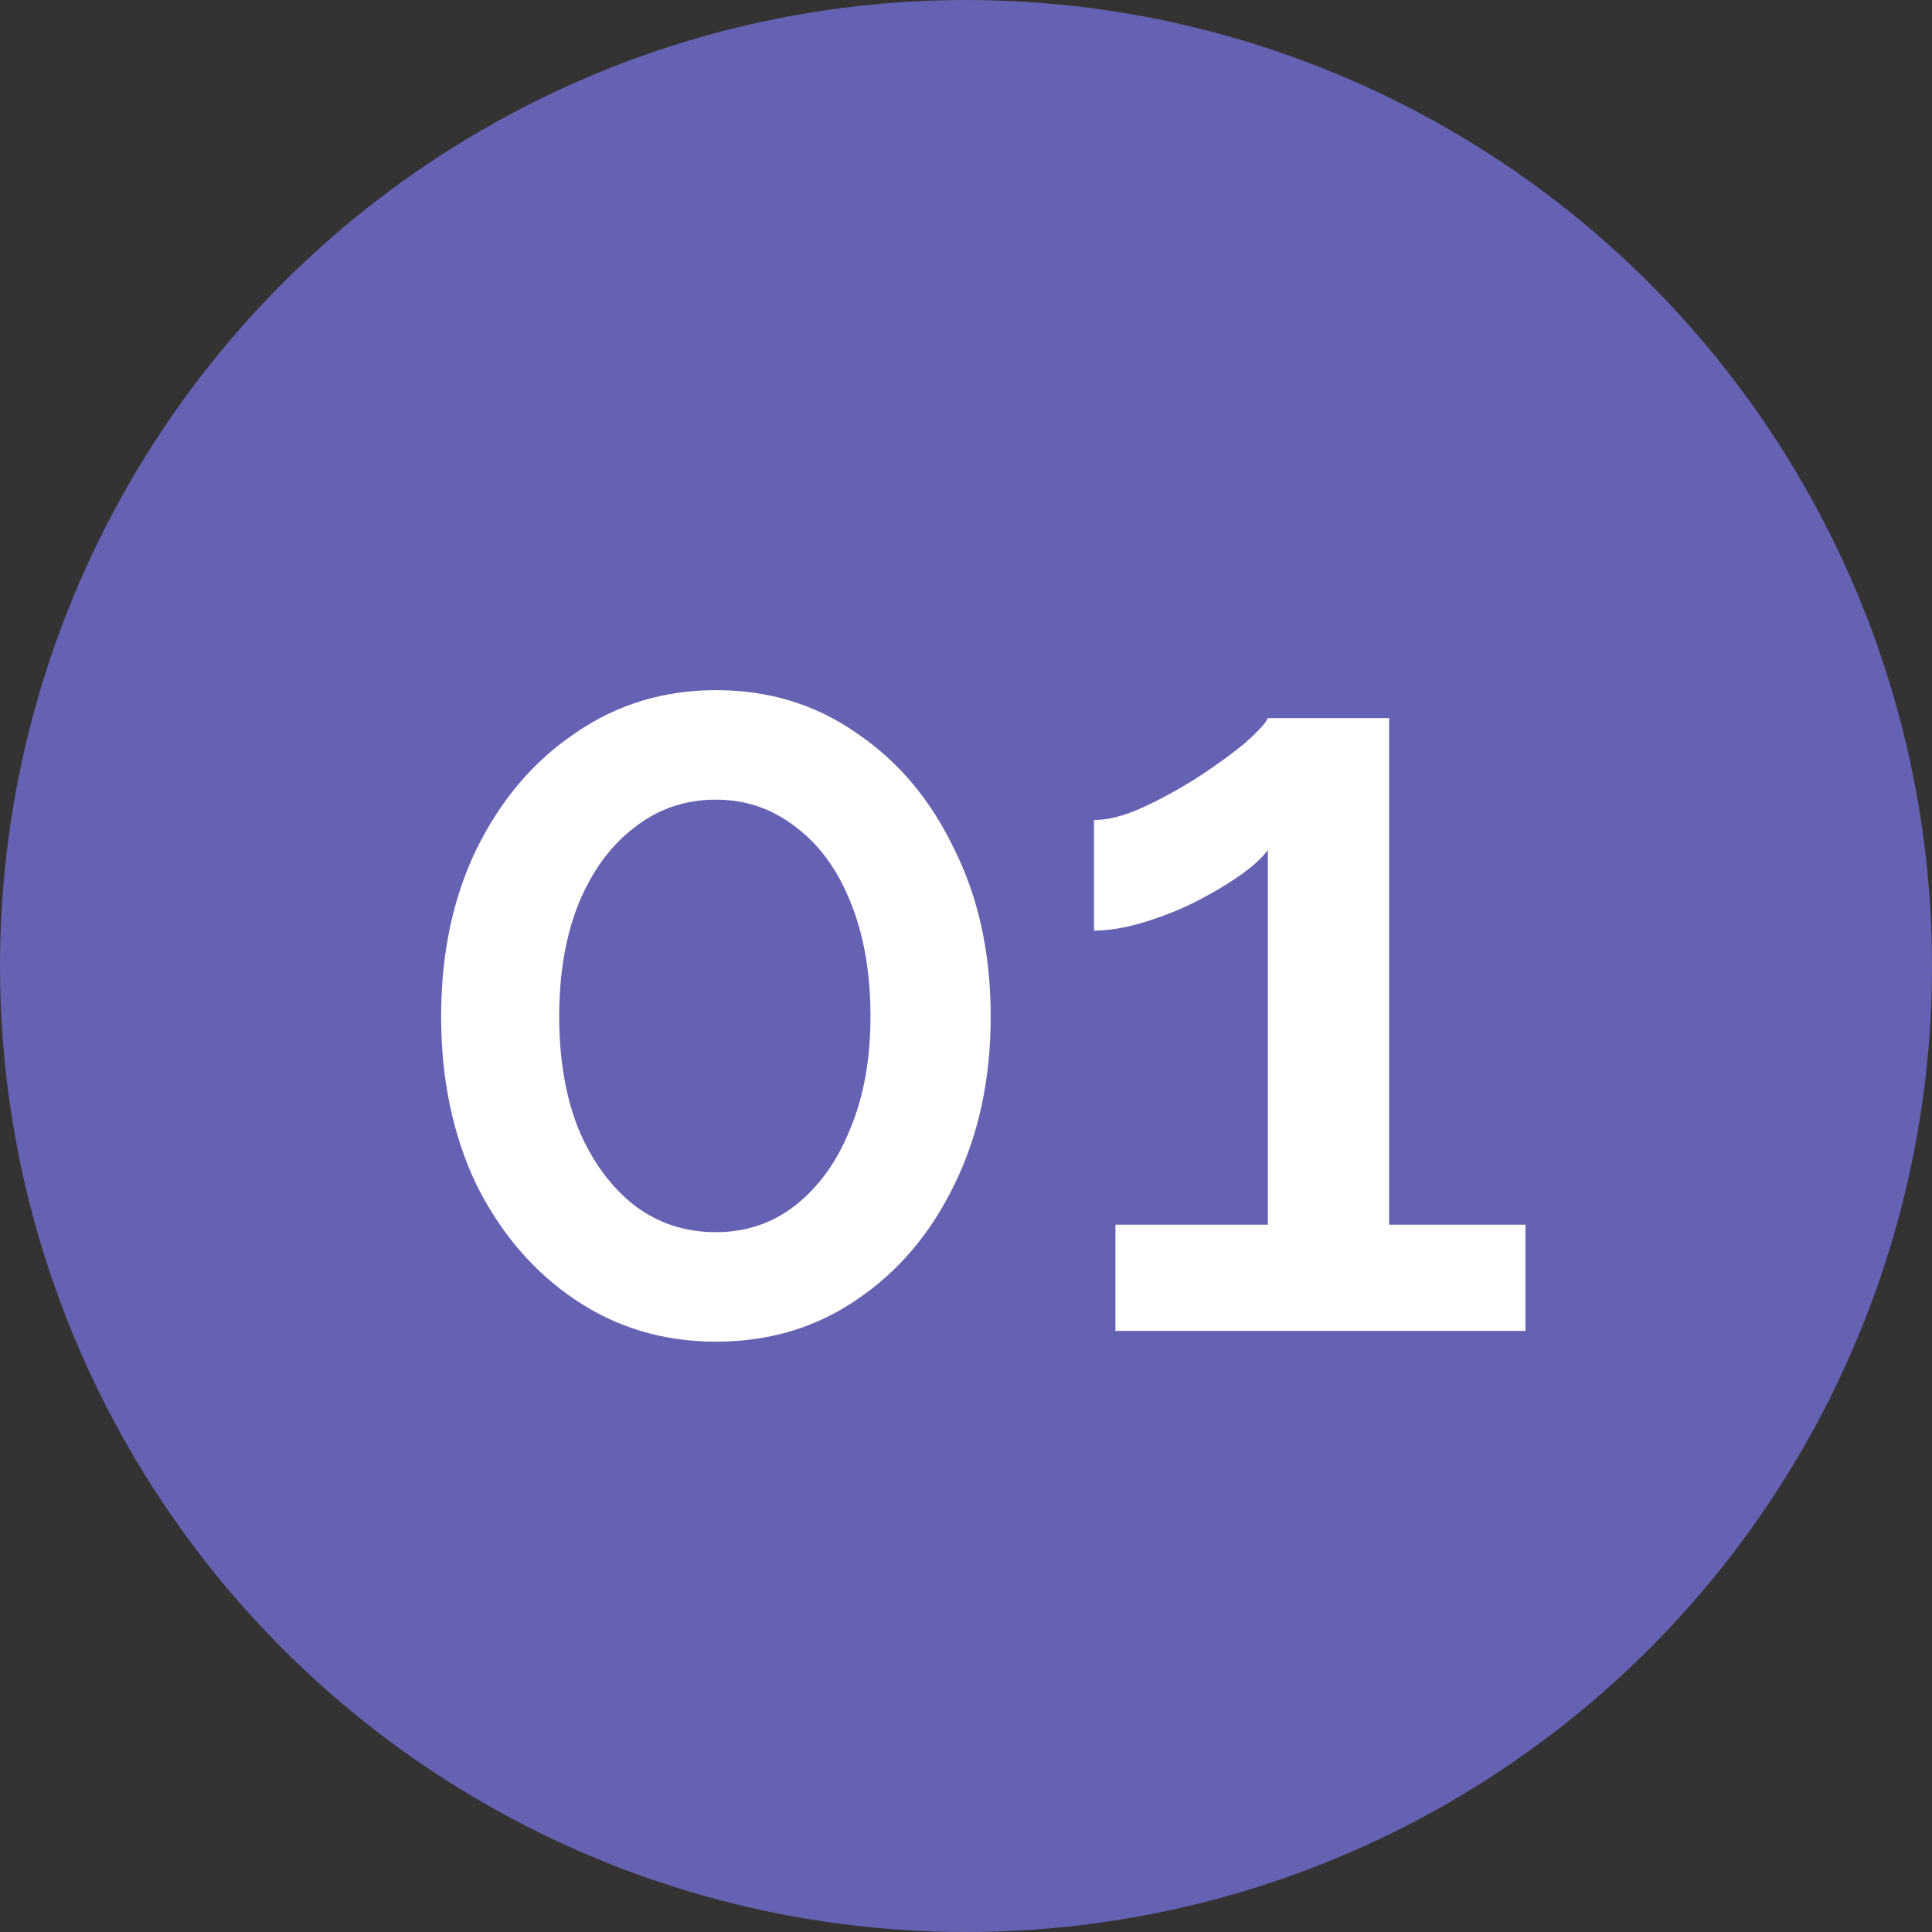
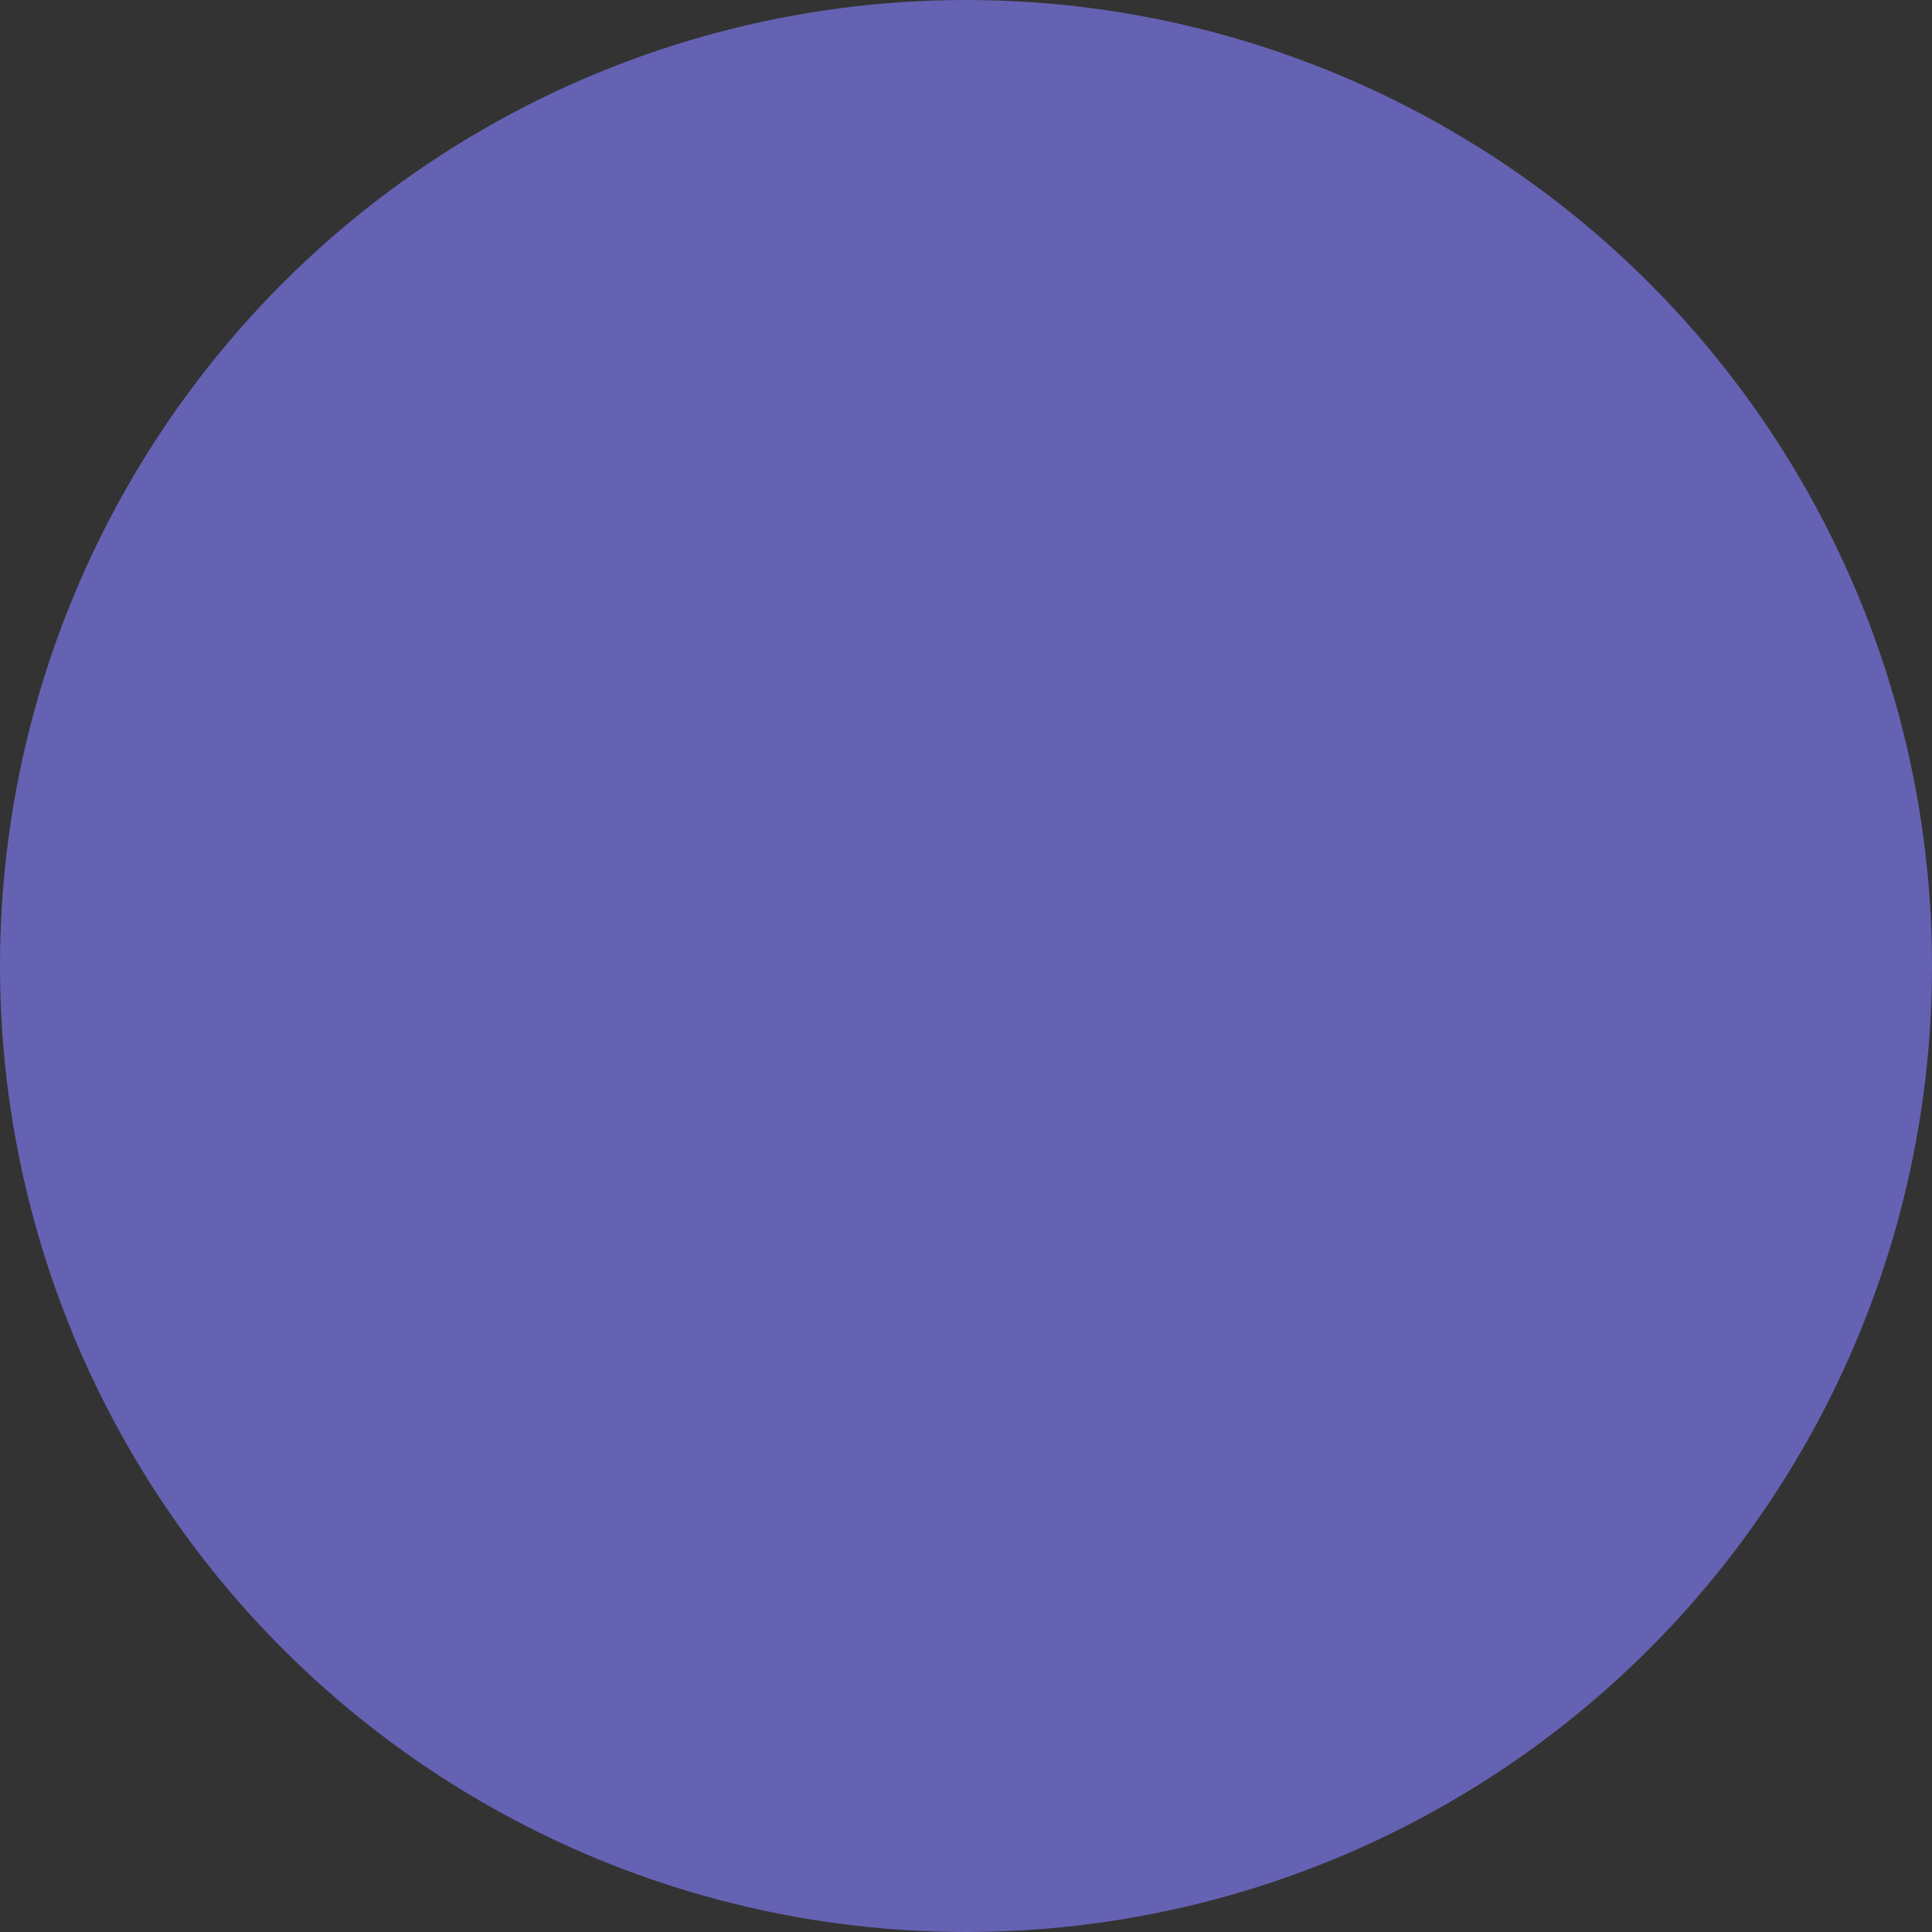
<svg xmlns="http://www.w3.org/2000/svg" width="45" height="45" viewBox="0 0 45 45" fill="none">
  <rect x="0" y="0" width="45" height="45" fill="#333333" stroke="none" />
  <circle cx="22.5" cy="22.5" r="22.5" fill="#6562B3" />
-   <path d="M23.075 23.675C23.075 25.142 22.792 26.45 22.225 27.6C21.675 28.733 20.917 29.625 19.95 30.275C19 30.925 17.908 31.25 16.675 31.25C15.458 31.25 14.367 30.925 13.4 30.275C12.433 29.625 11.667 28.733 11.1 27.6C10.55 26.45 10.275 25.142 10.275 23.675C10.275 22.208 10.55 20.908 11.1 19.775C11.667 18.625 12.433 17.725 13.4 17.075C14.367 16.408 15.458 16.075 16.675 16.075C17.908 16.075 19 16.408 19.95 17.075C20.917 17.725 21.675 18.625 22.225 19.775C22.792 20.908 23.075 22.208 23.075 23.675ZM20.275 23.675C20.275 22.675 20.125 21.8 19.825 21.05C19.525 20.283 19.1 19.692 18.55 19.275C18 18.842 17.375 18.625 16.675 18.625C15.958 18.625 15.325 18.842 14.775 19.275C14.225 19.692 13.792 20.283 13.475 21.05C13.175 21.8 13.025 22.675 13.025 23.675C13.025 24.675 13.175 25.55 13.475 26.3C13.792 27.05 14.225 27.642 14.775 28.075C15.325 28.492 15.958 28.7 16.675 28.7C17.375 28.7 17.992 28.492 18.525 28.075C19.075 27.642 19.5 27.05 19.8 26.3C20.117 25.55 20.275 24.675 20.275 23.675ZM35.531 28.525V31H25.981V28.525H29.531V19.8C29.381 20 29.148 20.208 28.831 20.425C28.515 20.642 28.156 20.85 27.756 21.05C27.373 21.233 26.981 21.383 26.581 21.5C26.181 21.617 25.815 21.675 25.481 21.675V19.1C25.815 19.1 26.198 19 26.631 18.8C27.065 18.6 27.49 18.367 27.906 18.1C28.34 17.817 28.706 17.55 29.006 17.3C29.306 17.033 29.481 16.842 29.531 16.725H32.356V28.525H35.531Z" fill="white" />
</svg>